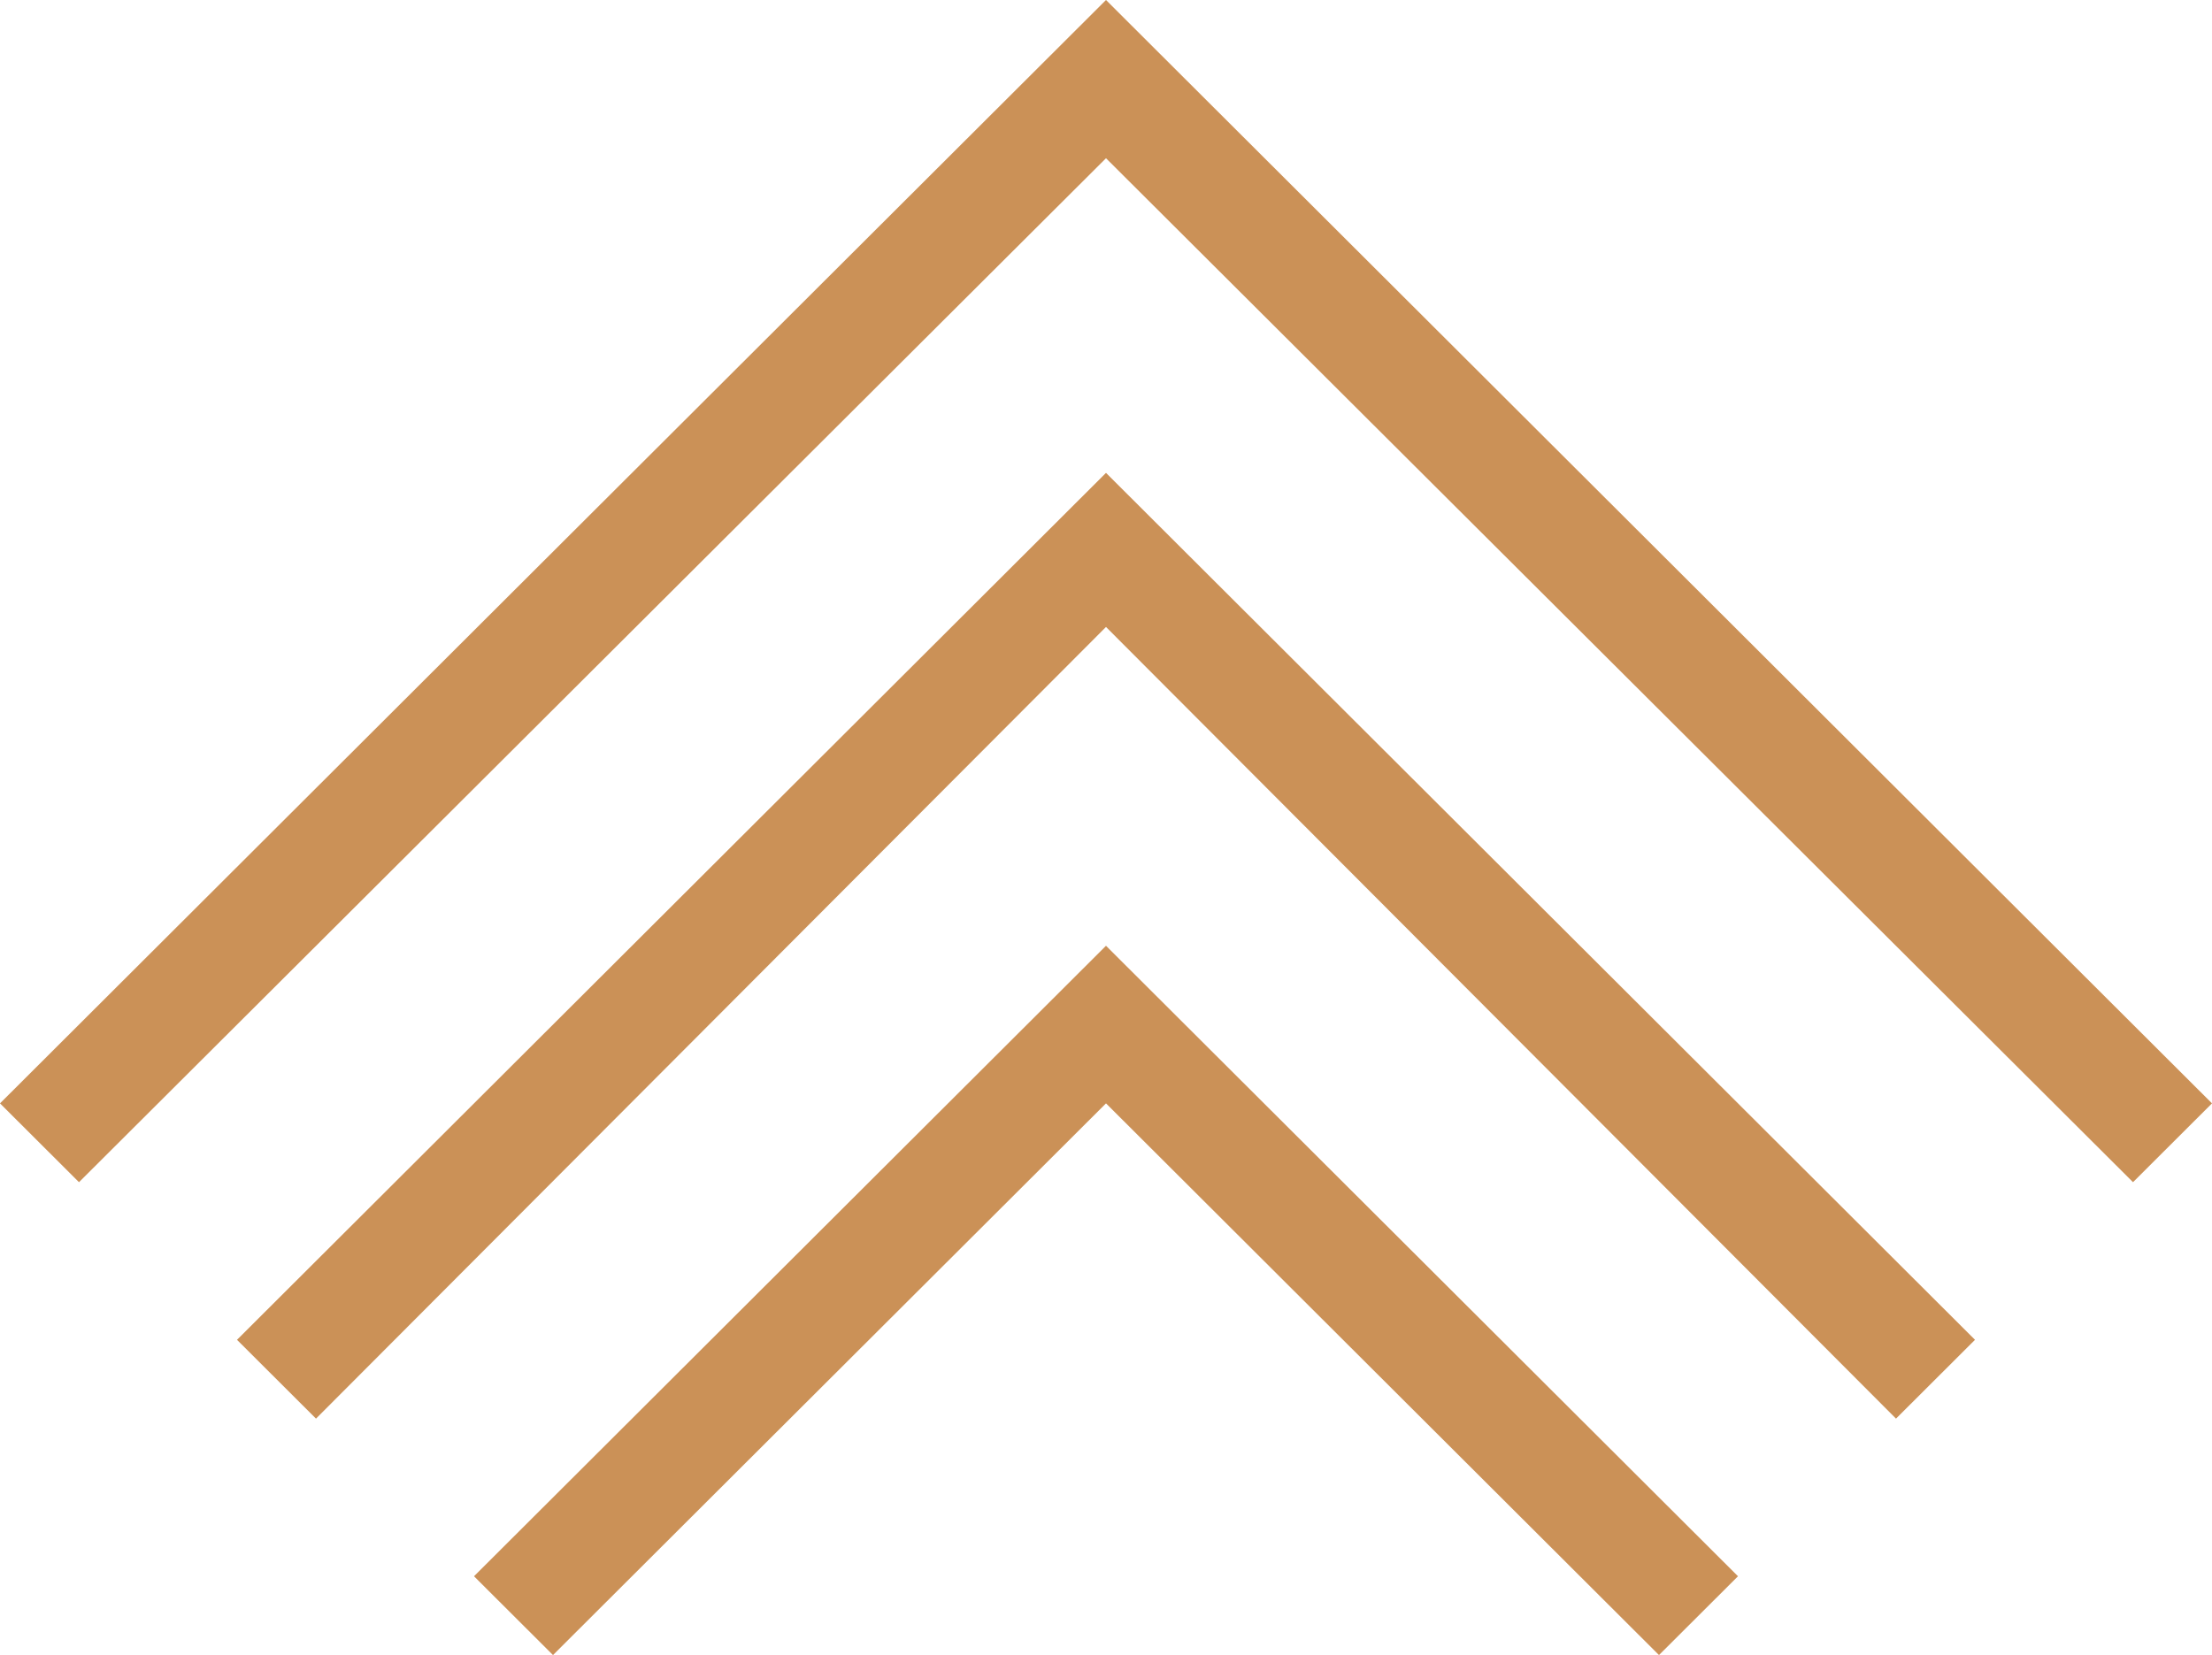
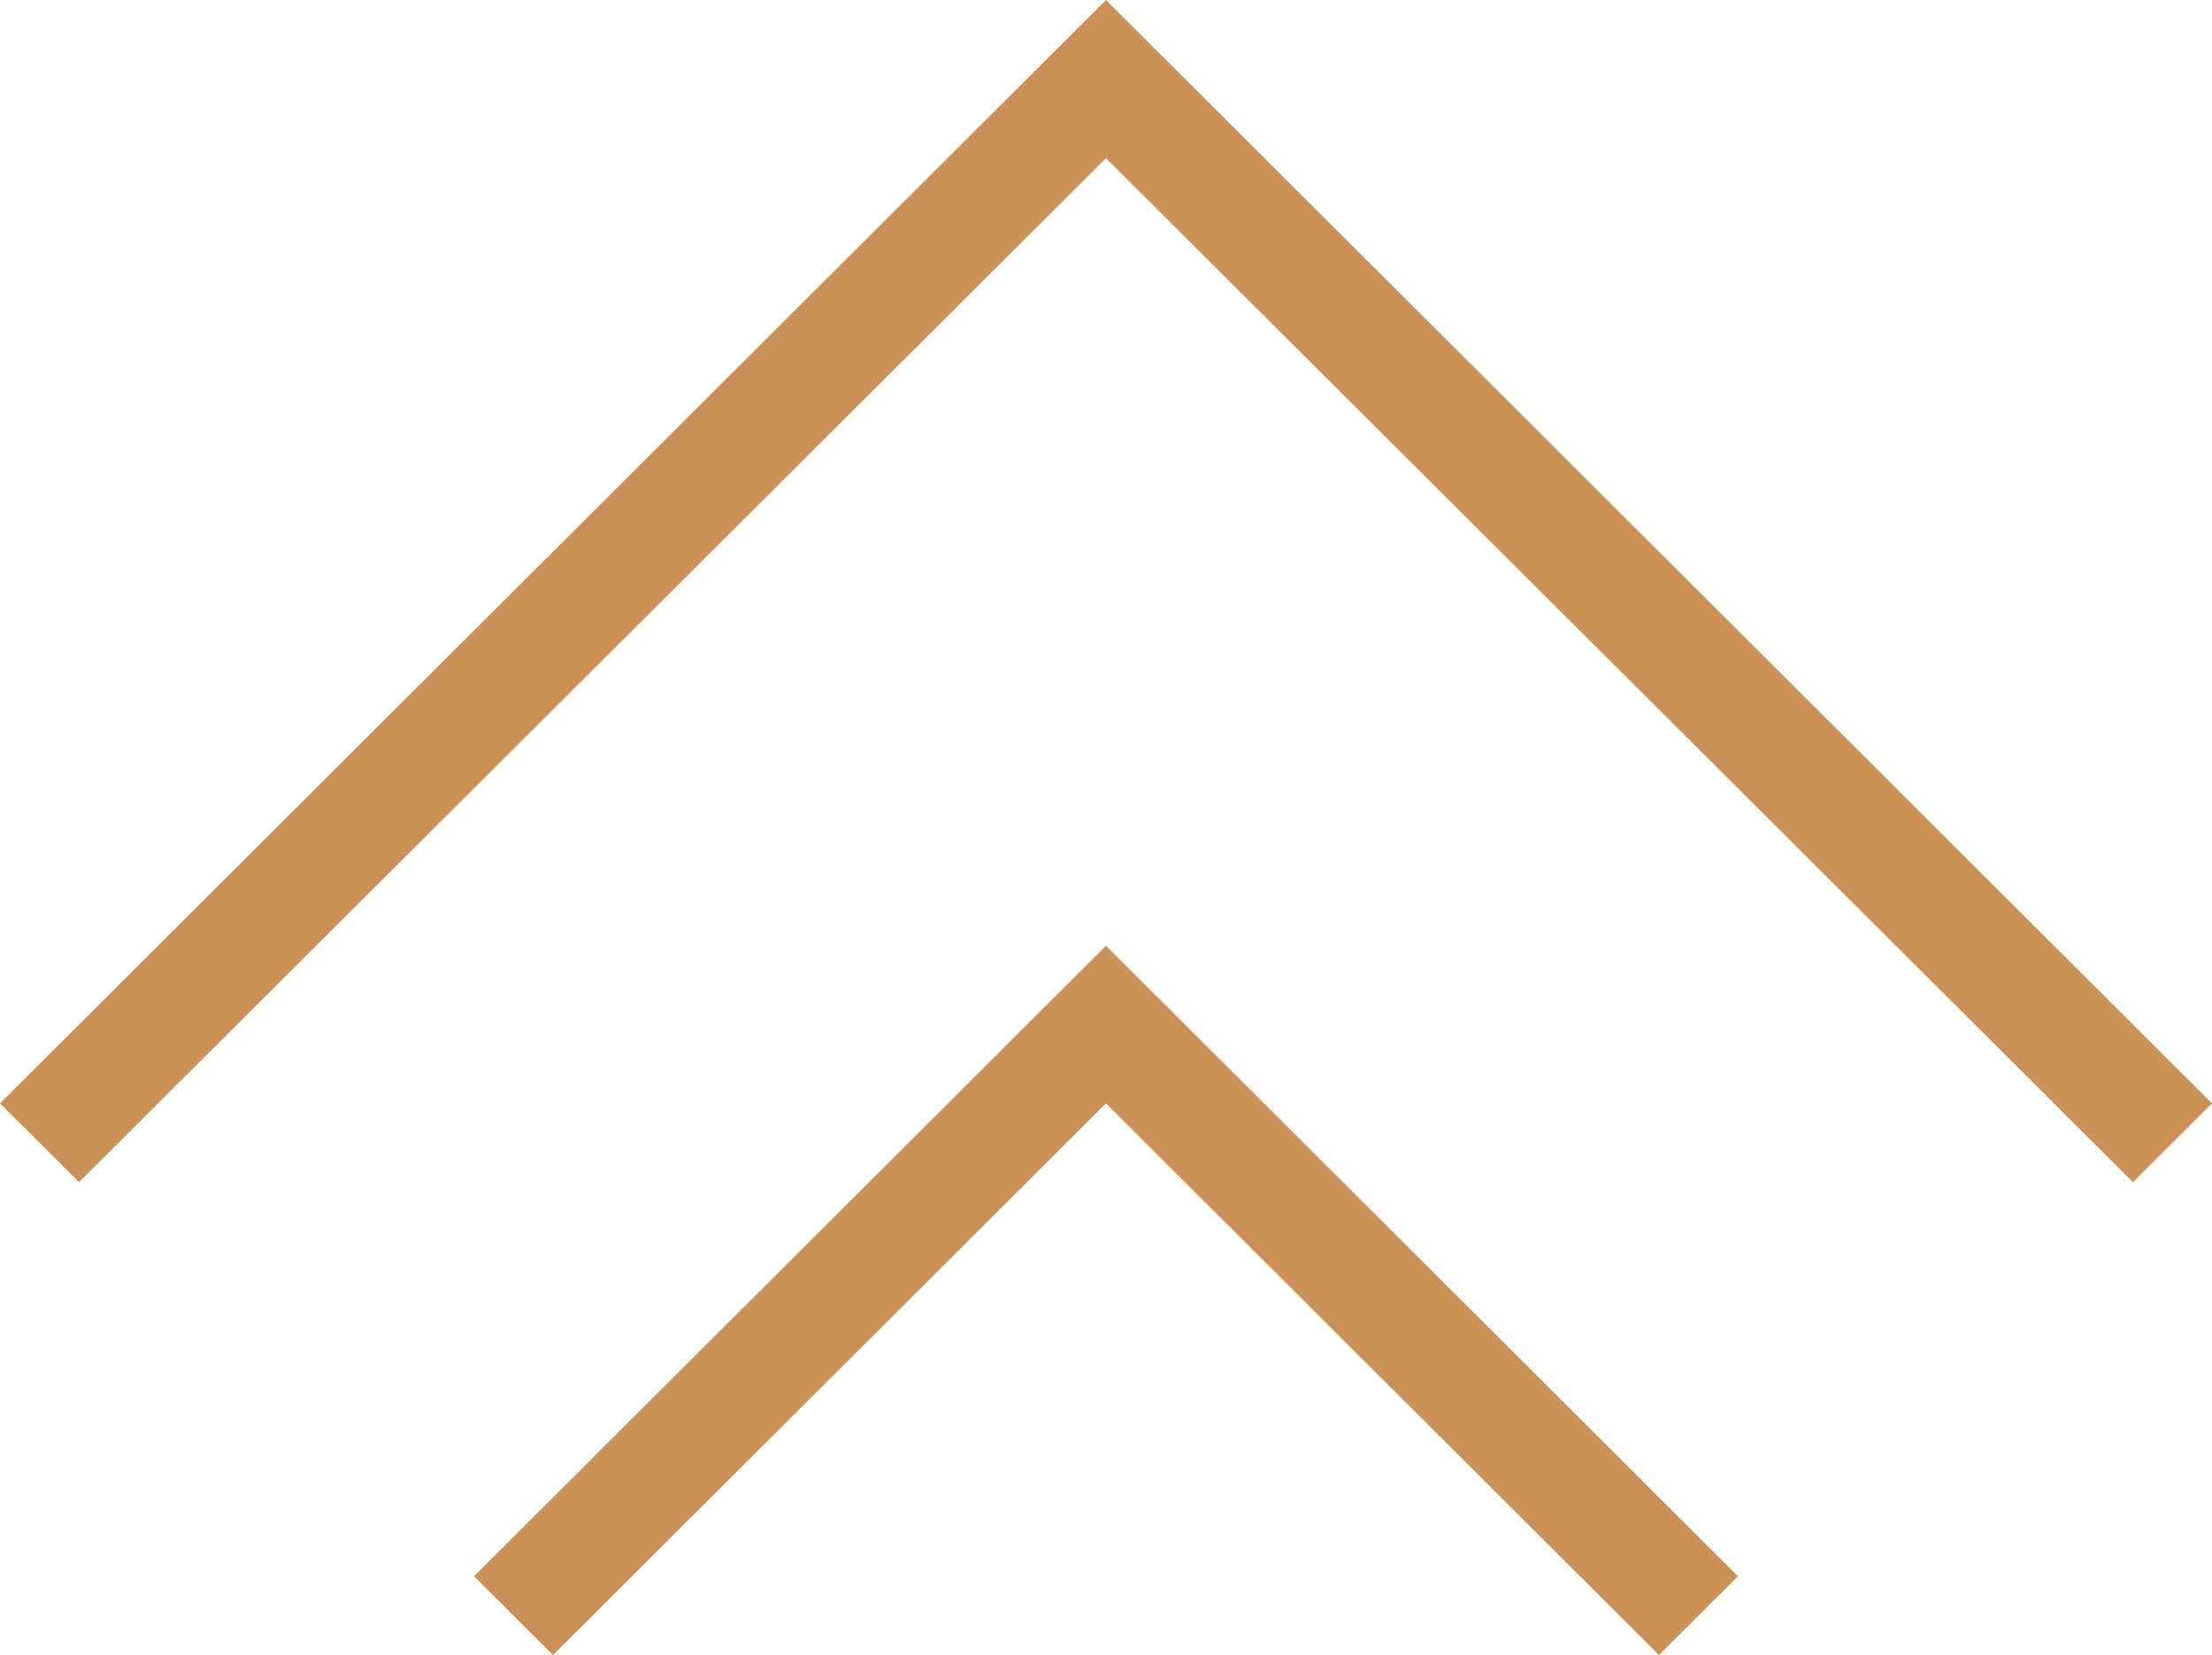
<svg xmlns="http://www.w3.org/2000/svg" preserveAspectRatio="none" data-bbox="20.5 40.5 159 119" viewBox="20.5 40.5 159 119" data-type="shape" role="presentation" aria-hidden="true" fill="#CB9157">
  <g>
-     <path d="M100 74.5l-5.678 5.667-56.786 56.666 5.678 5.667L100 85.578l56.786 56.922 5.678-5.667-56.786-56.666L100 74.5z" />
    <path d="M100 108.5l-5.678 5.667-39.75 39.667 5.678 5.666L100 119.833l39.749 39.667 5.679-5.666-39.75-39.667L100 108.5z" />
    <path d="M105.678 46.166L100 40.5l-5.678 5.666L20.5 119.833l5.678 5.667L100 51.877l73.822 73.623 5.678-5.667-73.822-73.667z" />
  </g>
</svg>